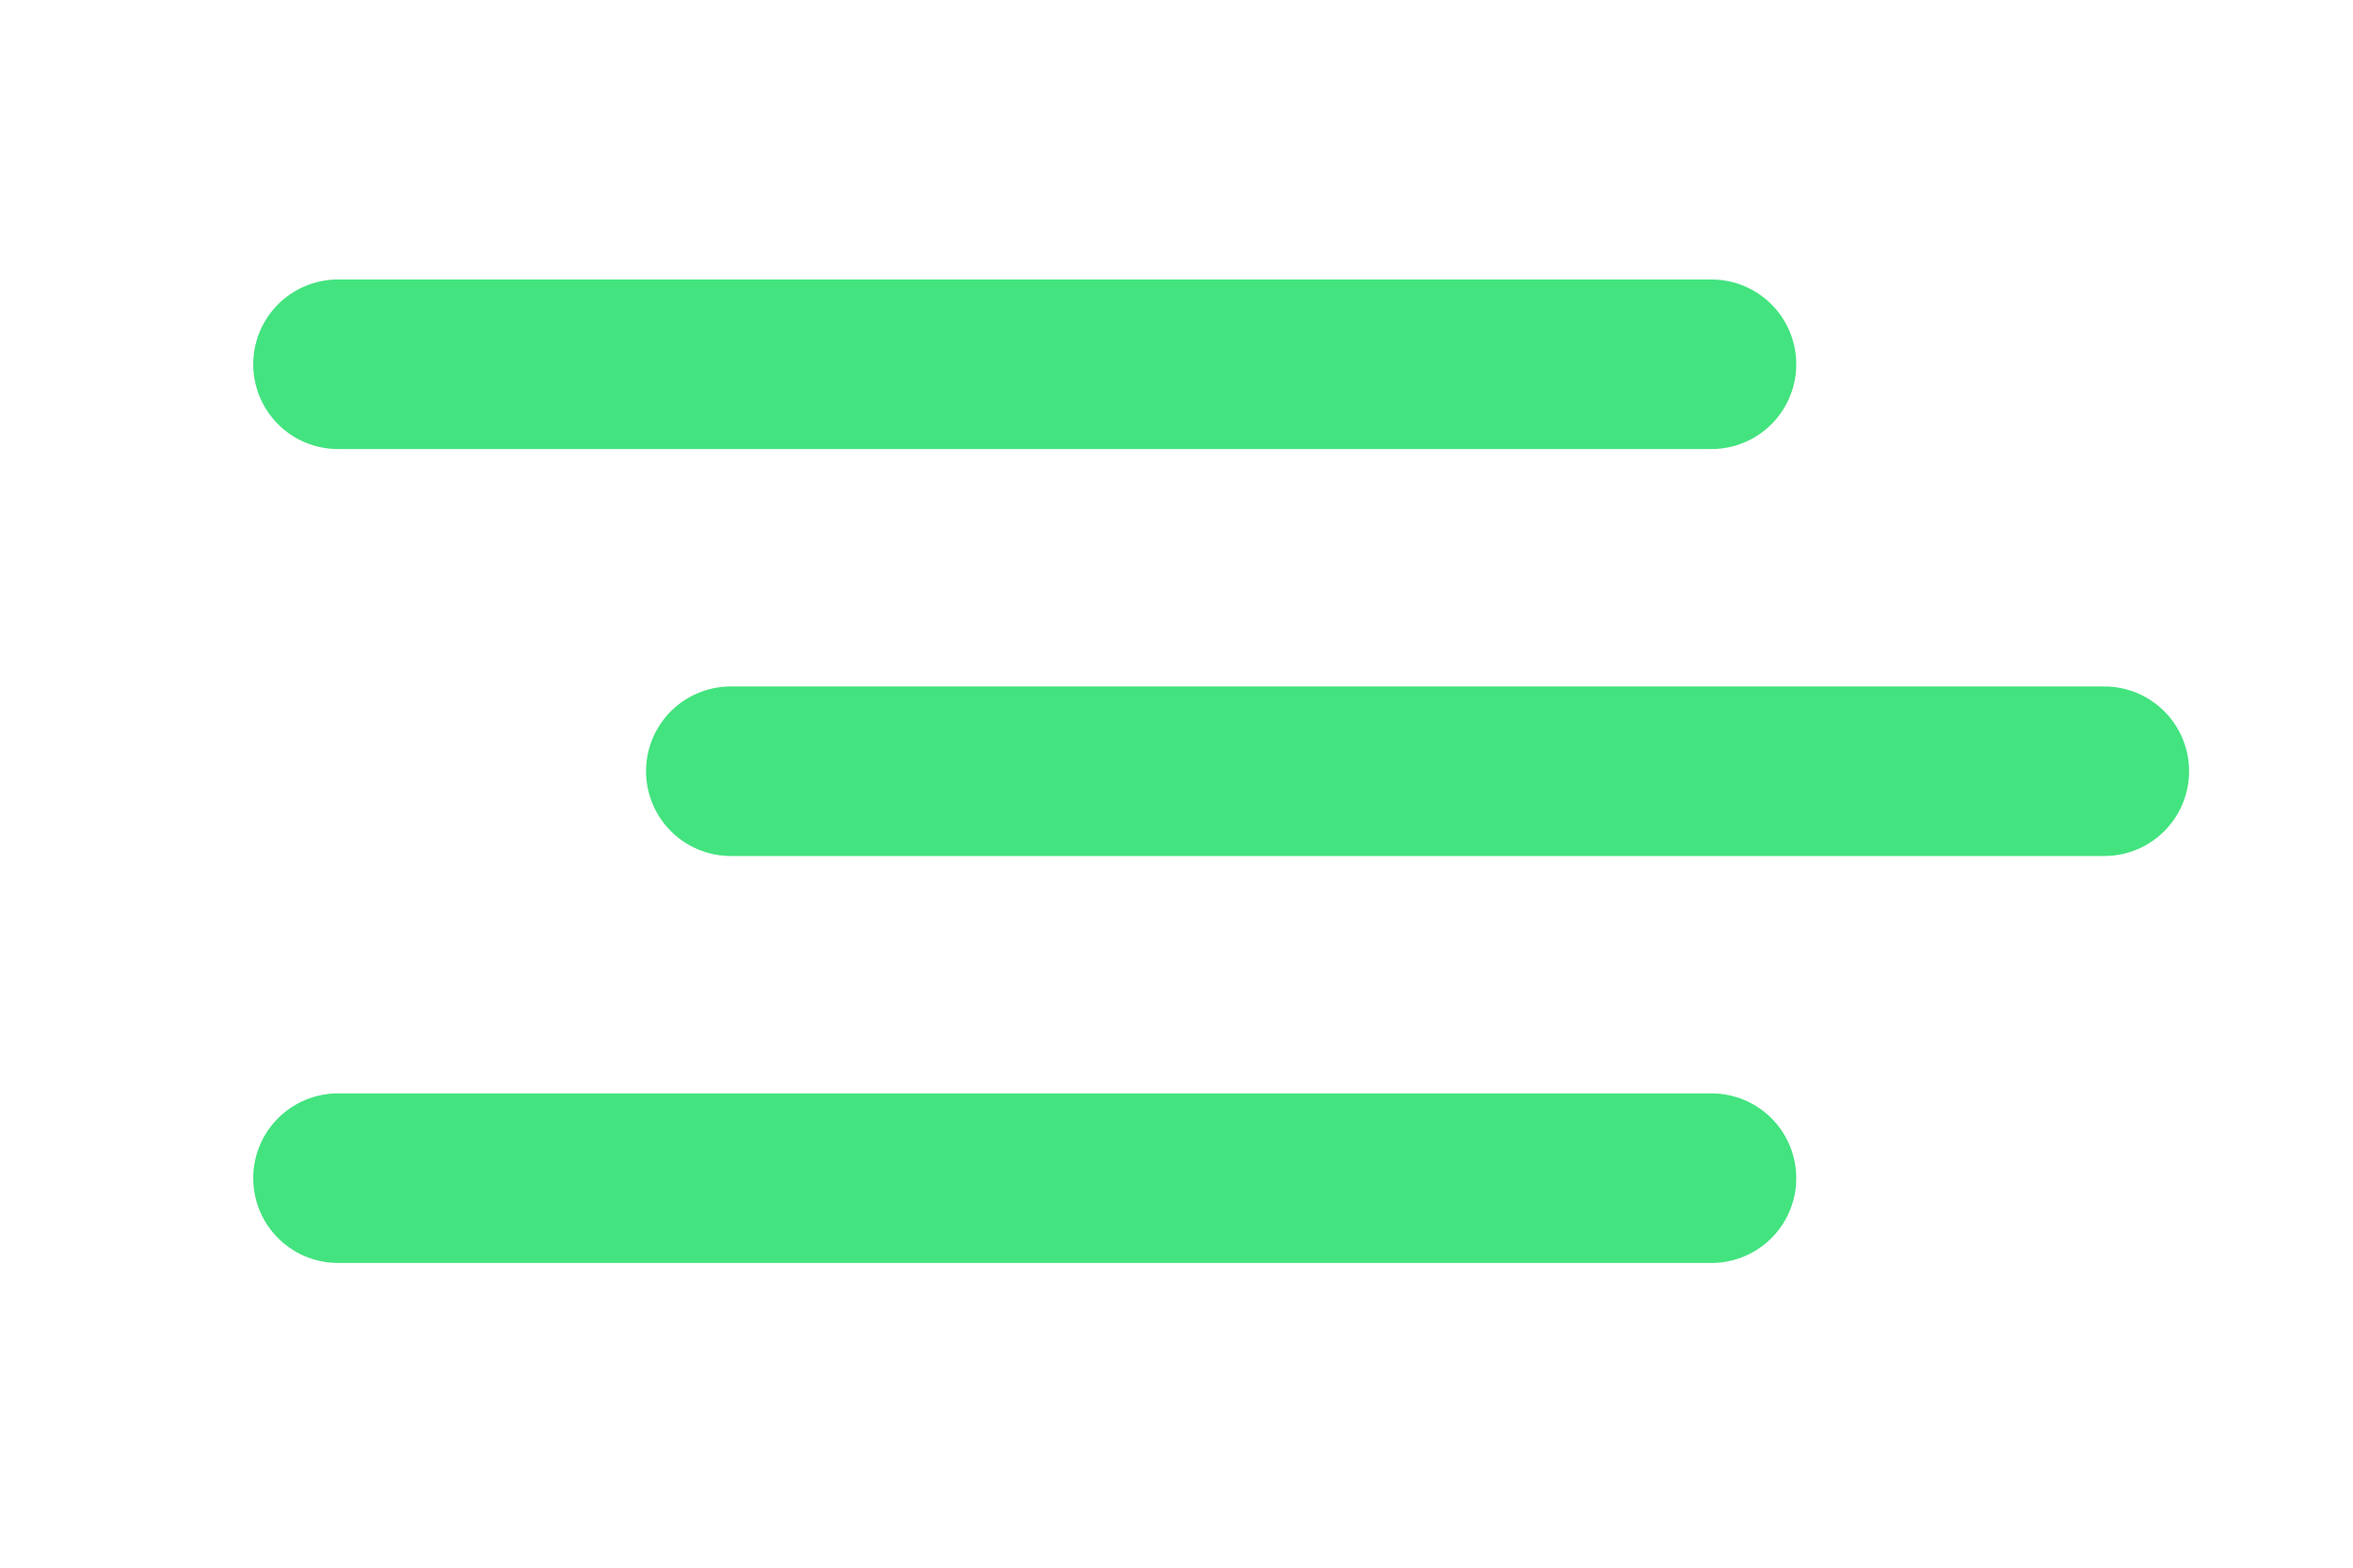
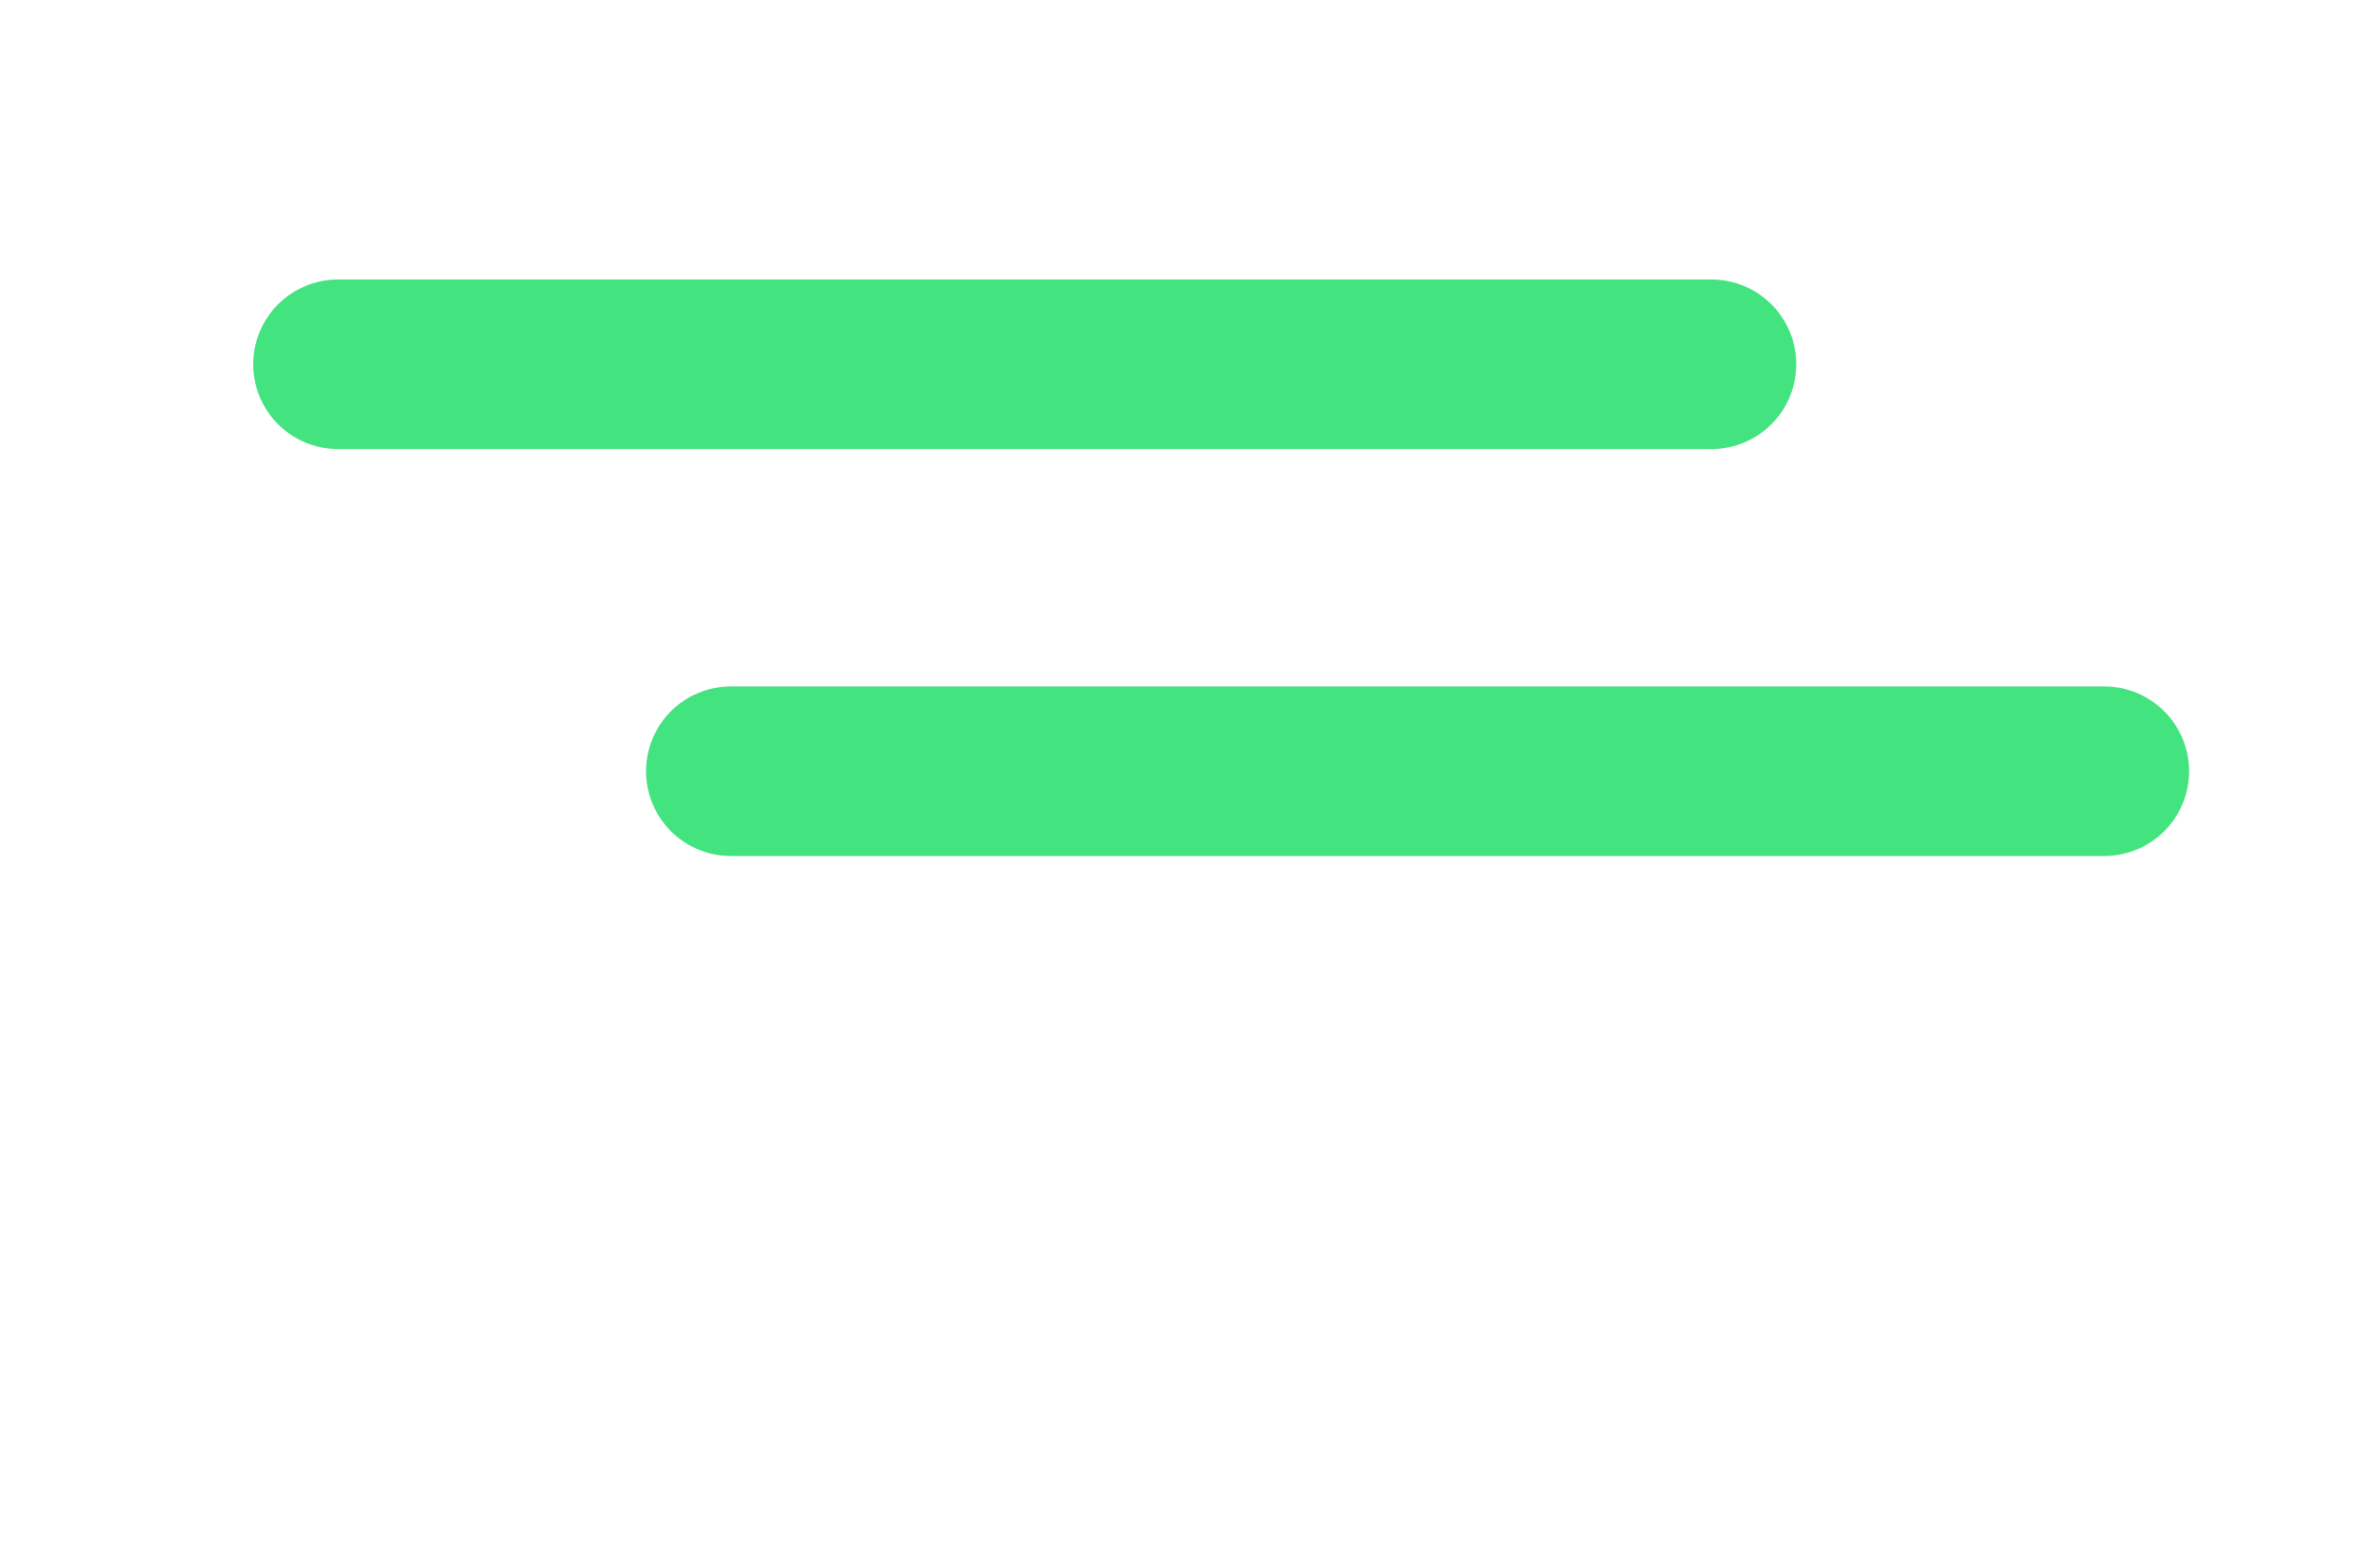
<svg xmlns="http://www.w3.org/2000/svg" width="4163" height="2774" viewBox="0 0 4163 2774">
  <defs>
    <clipPath id="clip-harsh">
      <rect width="4163" height="2774" />
    </clipPath>
  </defs>
  <g id="harsh" clip-path="url(#clip-harsh)">
    <g id="Group_1" data-name="Group 1" transform="translate(84.5)">
      <line id="Line_1" data-name="Line 1" x2="2430" transform="translate(513.5 644.5)" fill="none" stroke="#43e37f" stroke-linecap="round" stroke-width="300" />
      <line id="Line_2" data-name="Line 2" x2="2430" transform="translate(1208.5 1364.5)" fill="none" stroke="#43e37f" stroke-linecap="round" stroke-width="300" />
-       <line id="Line_3" data-name="Line 3" x2="2430" transform="translate(513.5 2084.5)" fill="none" stroke="#43e37f" stroke-linecap="round" stroke-width="300" />
    </g>
  </g>
</svg>